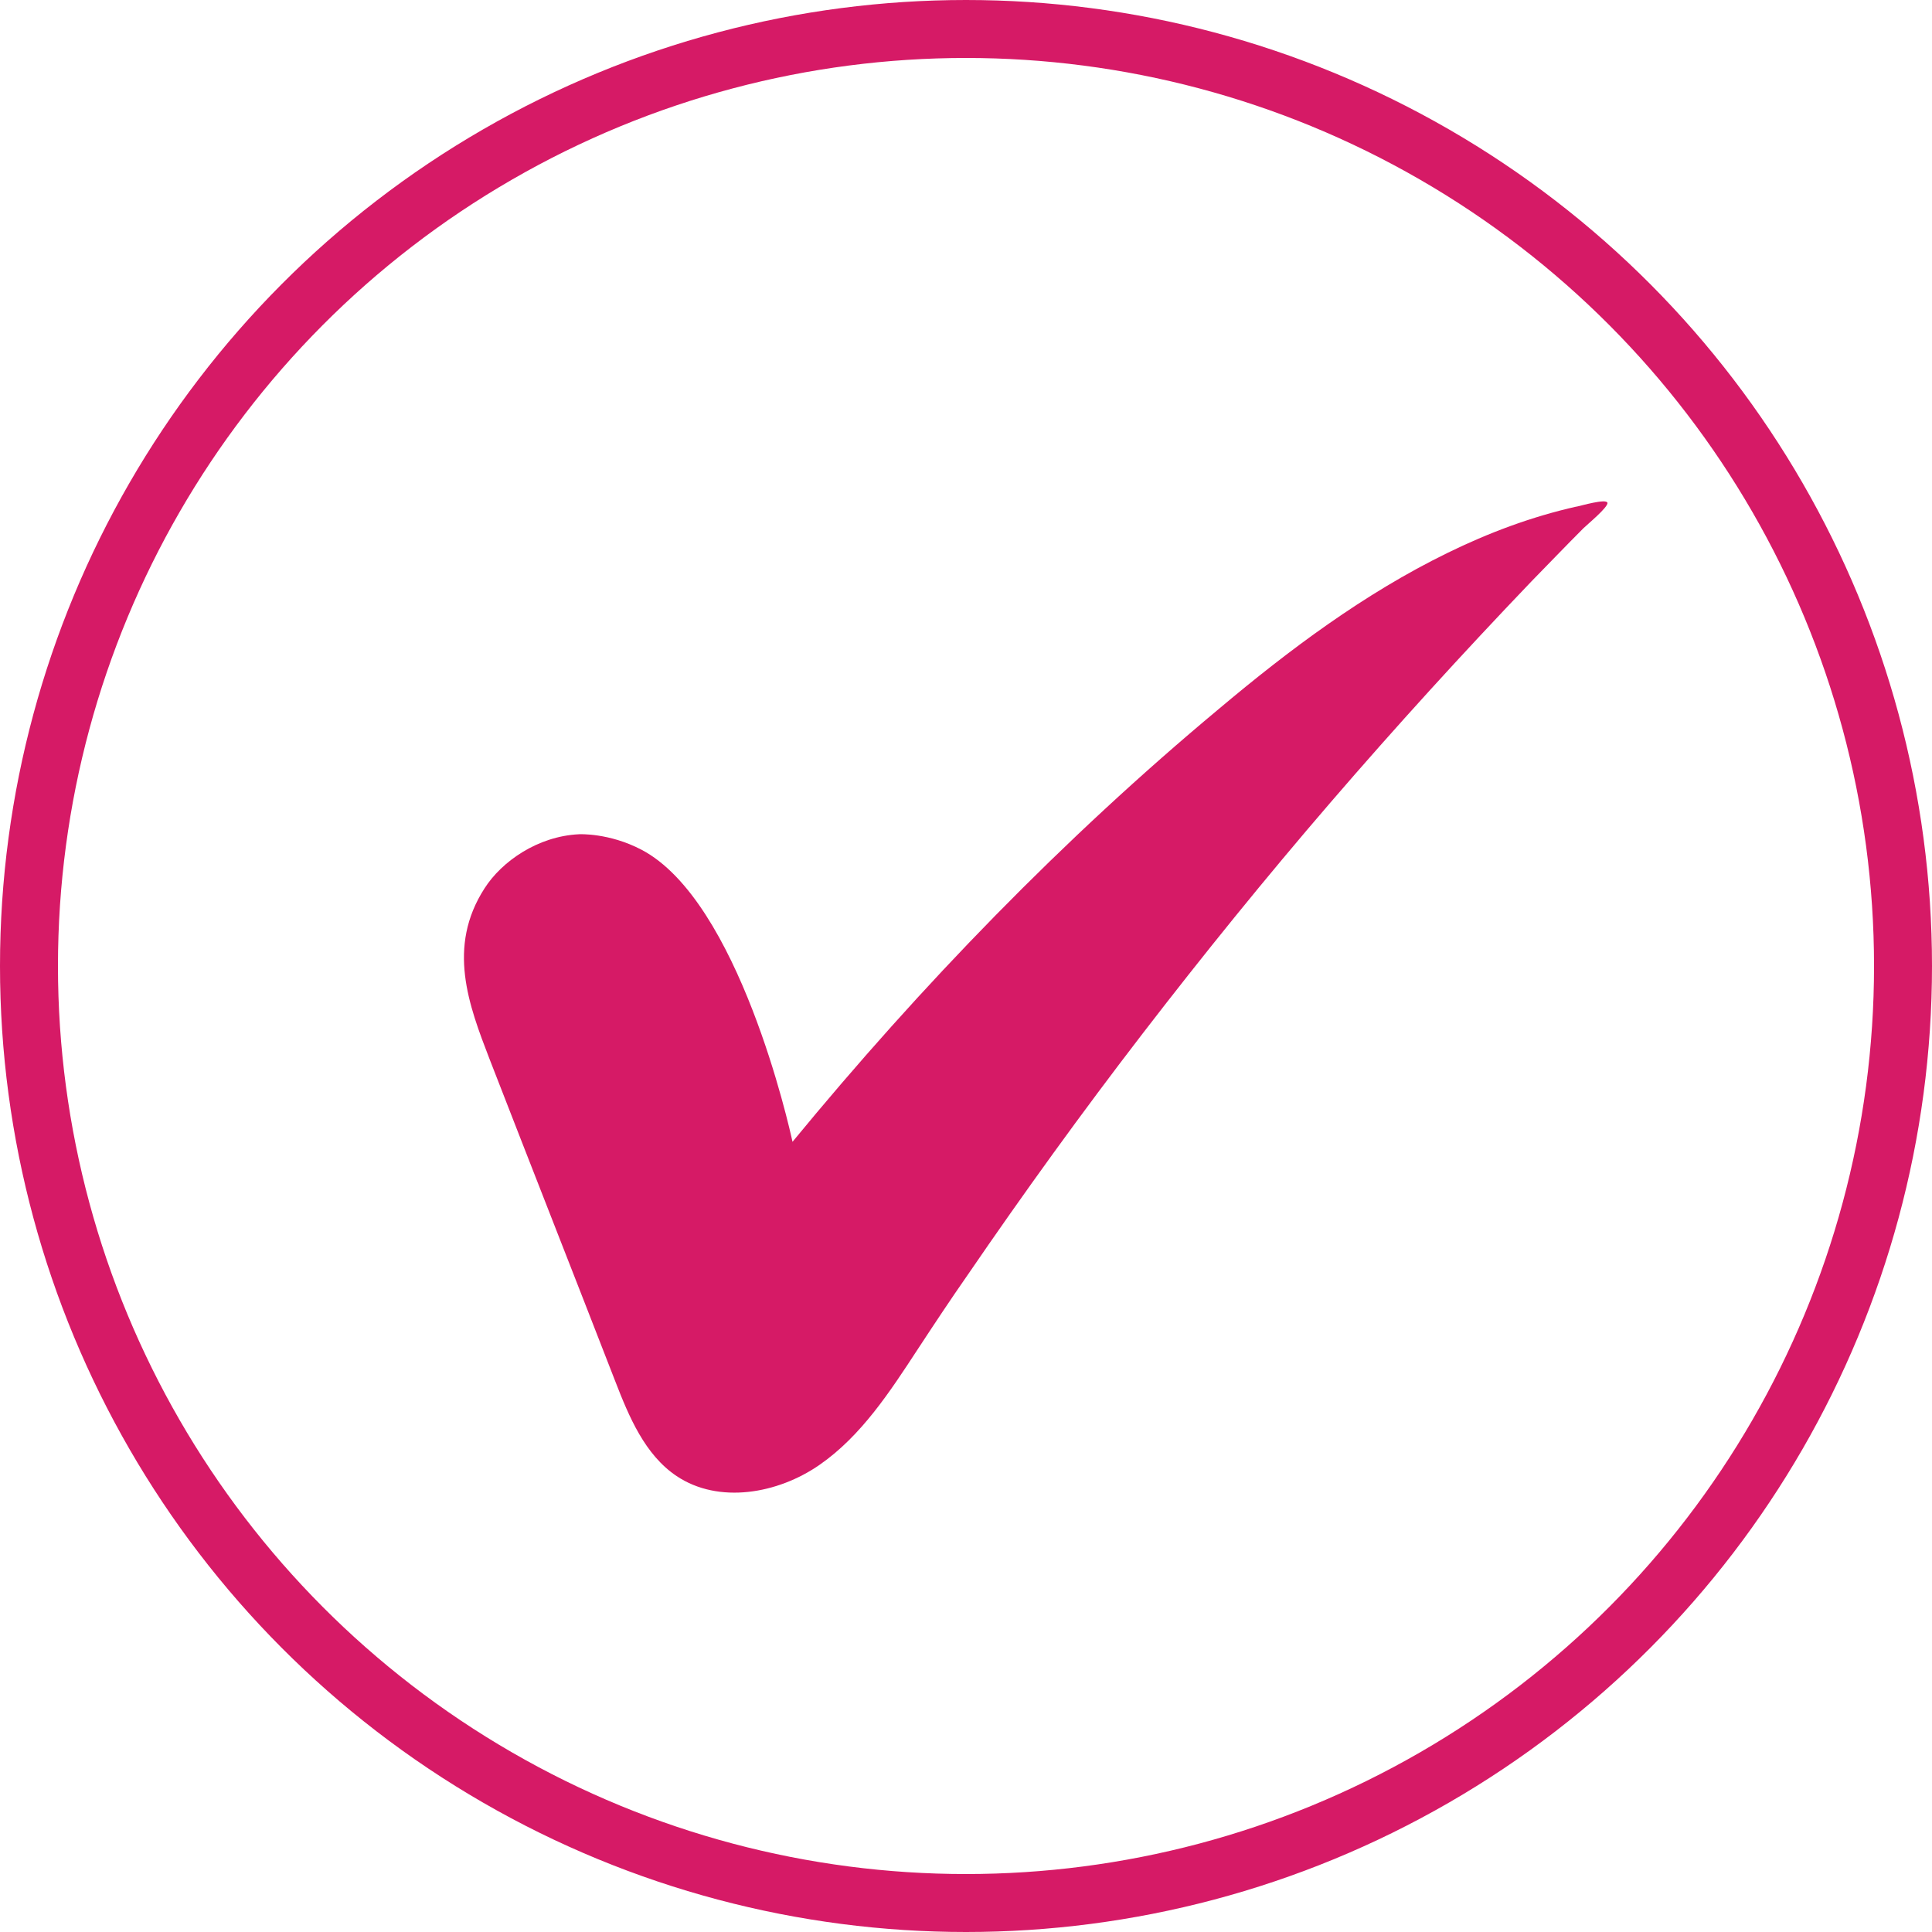
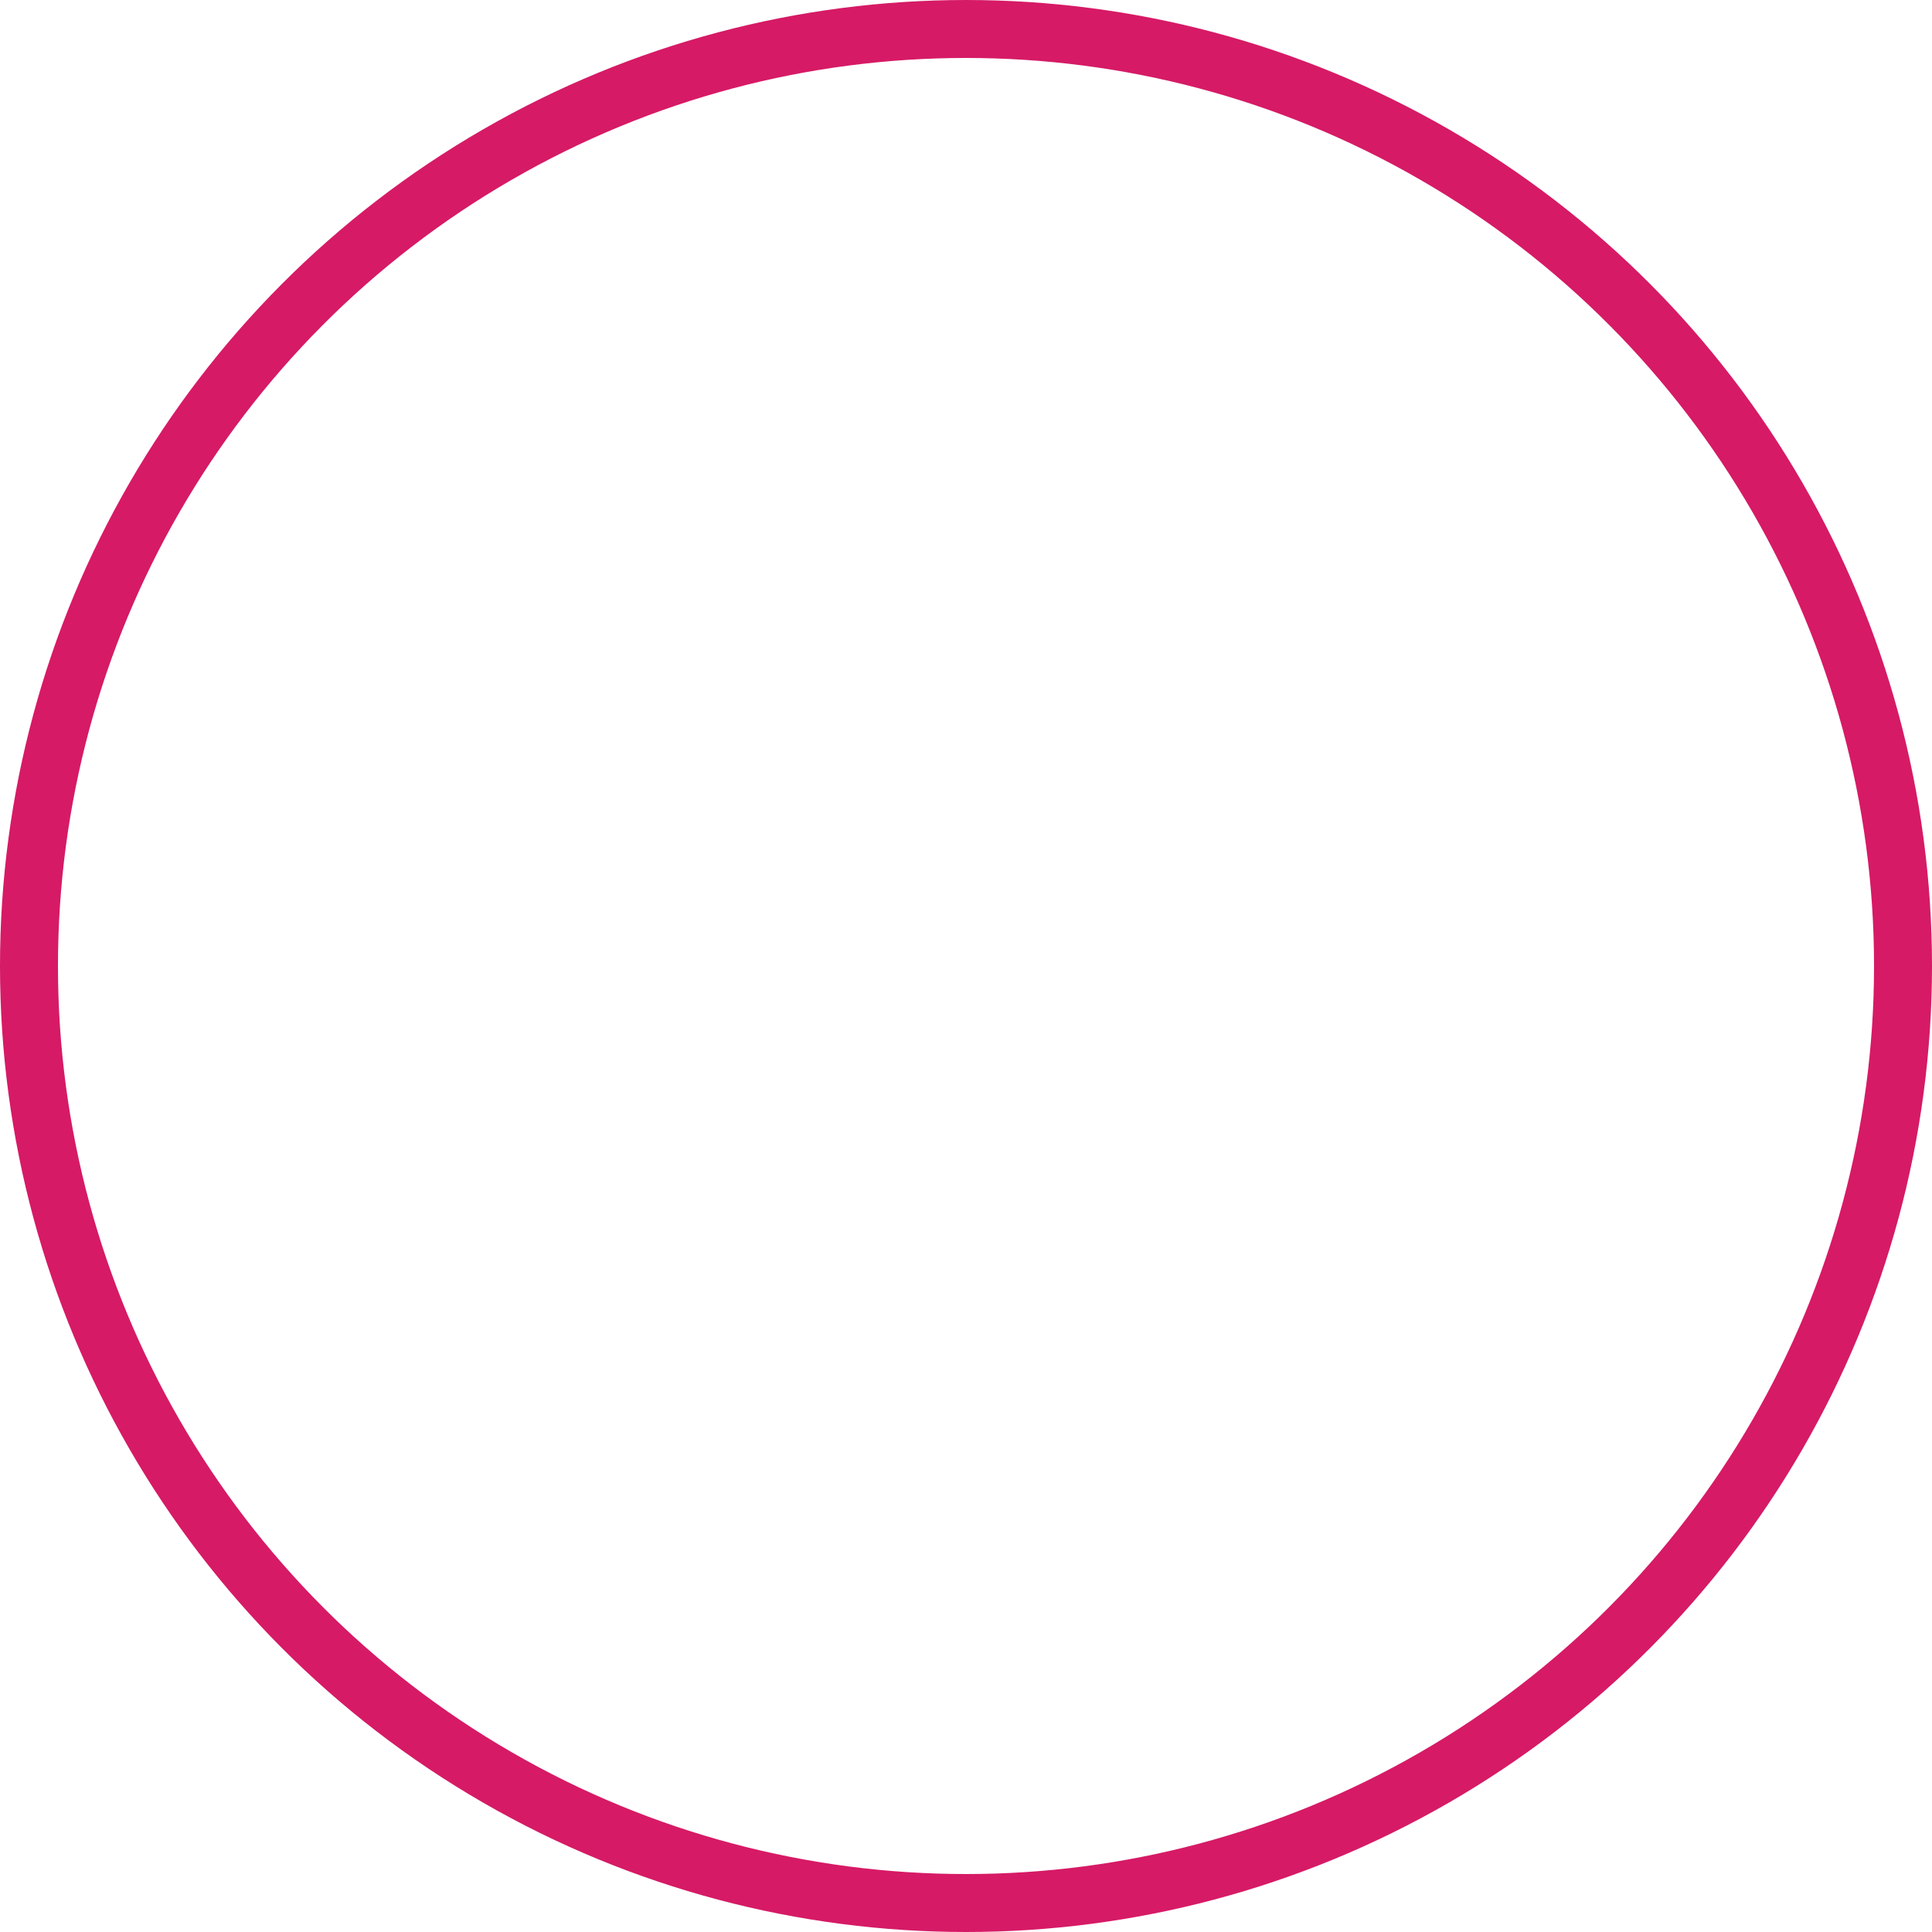
<svg xmlns="http://www.w3.org/2000/svg" id="Layer_1" data-name="Layer 1" viewBox="0 0 50 50">
  <defs>
    <style>
      .cls-1 {
        fill: #d61a66;
      }

      .cls-2 {
        fill: none;
        stroke: #d61a66;
        stroke-miterlimit: 10;
        stroke-width: 1.5px;
      }
    </style>
  </defs>
  <circle class="cls-2" cx="25" cy="25" r="24.25" />
-   <path class="cls-1" d="M40.8,13.11c-1.16.26-2.28.68-3.34,1.2-2.15,1.05-4.09,2.5-5.92,4.04-4.03,3.36-7.7,7.15-11.03,11.2-.08-.37-1.39-6.24-3.91-7.56-.84-.44-1.61-.4-1.61-.4-1.08.05-2.01.71-2.45,1.4-.98,1.52-.41,3.02.13,4.42,1.08,2.78,2.17,5.55,3.25,8.33.36.93.77,1.91,1.59,2.46,1.09.73,2.62.46,3.7-.29,1.08-.75,1.82-1.89,2.54-2.99.42-.64.85-1.29,1.29-1.92,1.45-2.12,2.96-4.21,4.53-6.25,1.57-2.04,3.19-4.04,4.87-5.99,1.68-1.95,3.41-3.85,5.19-5.71.45-.46.89-.92,1.35-1.38.09-.09.65-.55.62-.66-.04-.11-.69.08-.79.1Z" />
</svg>